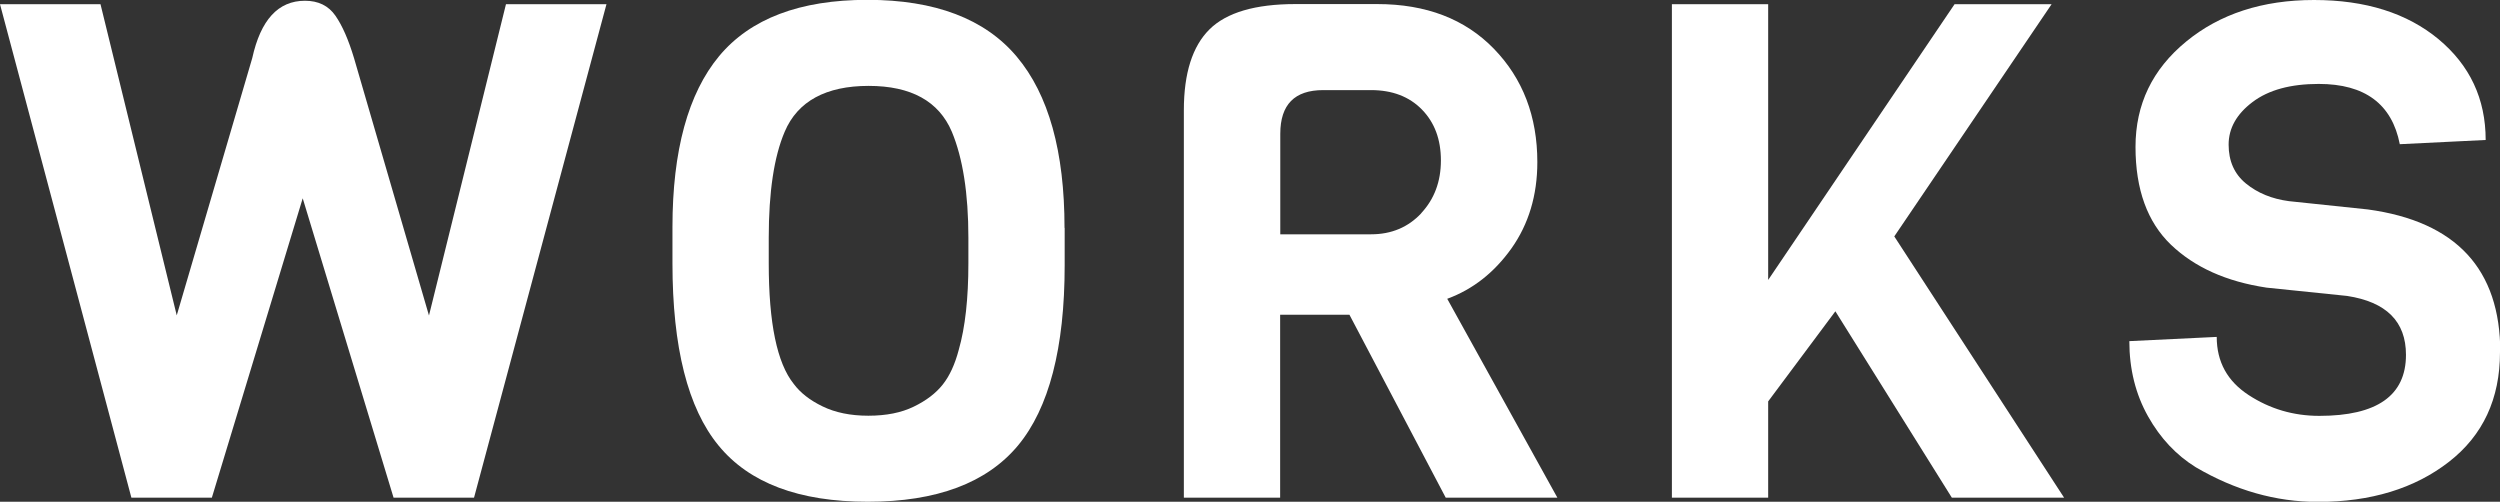
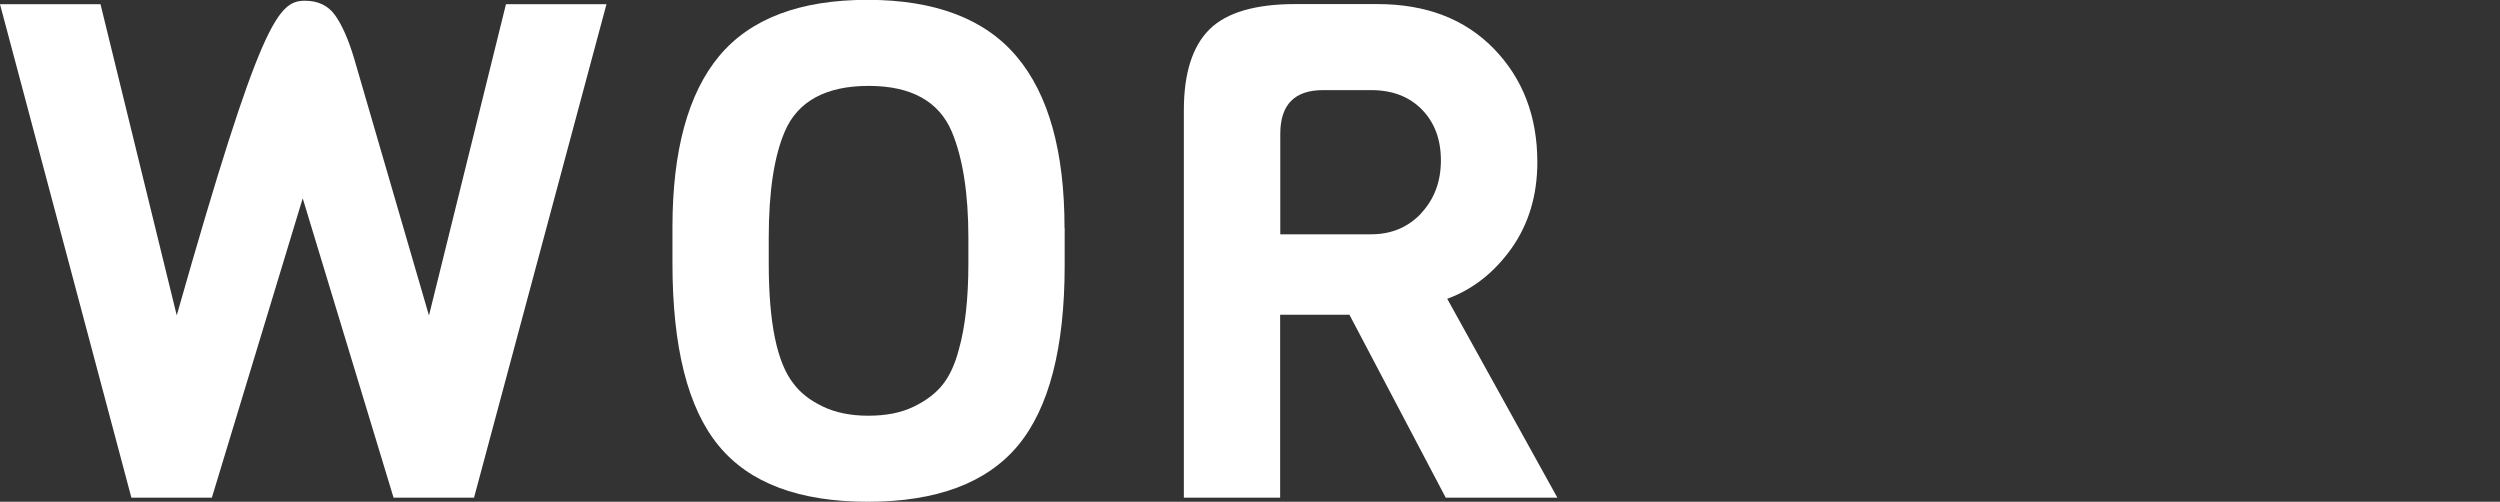
<svg xmlns="http://www.w3.org/2000/svg" id="_レイヤー_2" viewBox="0 0 165.92 33.3">
  <rect x="0" y="0" width="165.92" height="33.3" fill="#333333" stroke="none" />
  <defs>
    <style>.cls-1{fill:#fff;}</style>
  </defs>
  <g id="artwork">
    <g>
-       <path class="cls-1" d="M40.25,.28l-8.79,32.75h-5.34l-6.03-19.87-6.03,19.87h-5.34L0,.28H6.67l5.06,20.65L16.74,3.86C17.3,1.32,18.46,.05,20.24,.05c.89,0,1.56,.33,2.02,.99,.46,.66,.87,1.6,1.24,2.83l4.97,17.07L33.58,.28h6.67Z" />
+       <path class="cls-1" d="M40.25,.28l-8.79,32.75h-5.34l-6.03-19.87-6.03,19.87h-5.34L0,.28H6.67l5.06,20.65C17.3,1.32,18.46,.05,20.24,.05c.89,0,1.56,.33,2.02,.99,.46,.66,.87,1.6,1.24,2.83l4.97,17.07L33.58,.28h6.67Z" />
      <path class="cls-1" d="M70.66,15.13v2.48c0,5.49-1.04,9.48-3.1,11.96-2.07,2.48-5.39,3.73-9.96,3.73s-7.87-1.24-9.91-3.73c-2.04-2.48-3.06-6.52-3.06-12.1v-2.39c0-5.09,1.04-8.88,3.1-11.36,2.07-2.48,5.35-3.73,9.84-3.73s7.8,1.26,9.91,3.77c2.12,2.52,3.17,6.3,3.17,11.36Zm-6.39,2.35v-1.7c0-2.94-.37-5.29-1.1-7.04-.86-2.02-2.7-3.04-5.52-3.04s-4.71,1.01-5.57,3.04c-.71,1.66-1.06,4-1.06,7.04v1.7c0,3.96,.55,6.62,1.66,8,.43,.58,1.06,1.08,1.91,1.49,.84,.41,1.85,.62,3.04,.62s2.19-.2,3.01-.6c.83-.4,1.47-.89,1.93-1.47,.46-.58,.81-1.35,1.06-2.3,.43-1.5,.64-3.42,.64-5.75Z" />
      <path class="cls-1" d="M103.36,33.03h-7.41l-6.39-12.14h-4.6v12.14h-6.39V7.31c0-2.45,.57-4.24,1.7-5.36,1.13-1.12,3.04-1.68,5.7-1.68h5.43c3.25,0,5.83,.99,7.75,2.97,1.92,1.98,2.88,4.49,2.88,7.52,0,2.21-.58,4.12-1.72,5.73-1.15,1.61-2.57,2.72-4.26,3.34l7.31,13.2Zm-9.04-18.88c.87-.93,1.31-2.1,1.31-3.5s-.42-2.52-1.26-3.38c-.84-.86-1.97-1.29-3.38-1.29h-3.17c-1.9,0-2.85,.96-2.85,2.9v6.67h6.03c1.35,0,2.46-.47,3.33-1.4Z" />
-       <path class="cls-1" d="M125.72,15.69l11.27,17.34h-7.45l-7.73-12.37-4.46,5.98v6.39h-6.39V.28h6.39V18.58L129.72,.28h6.44l-10.44,15.41Z" />
-       <path class="cls-1" d="M165.92,23.37c0,3.1-1.13,5.53-3.4,7.29-2.27,1.76-5.17,2.65-8.69,2.65-2.79,0-5.49-.77-8.1-2.3-1.29-.8-2.35-1.92-3.17-3.38s-1.24-3.12-1.24-4.99l5.8-.28c0,1.66,.71,2.94,2.12,3.86,1.41,.92,2.97,1.38,4.69,1.38,3.83,0,5.75-1.35,5.75-4.05,0-2.21-1.3-3.51-3.91-3.91l-5.34-.55c-2.67-.4-4.78-1.35-6.35-2.85-1.56-1.5-2.35-3.66-2.35-6.49s1.12-5.15,3.36-6.99c2.24-1.84,5.07-2.76,8.49-2.76s6.17,.87,8.26,2.6c2.08,1.73,3.13,3.96,3.13,6.69l-5.7,.28c-.52-2.67-2.32-4-5.38-4-1.87,0-3.33,.4-4.39,1.2-1.06,.8-1.59,1.74-1.59,2.83s.38,1.95,1.15,2.58c.77,.63,1.72,1.02,2.85,1.17l5.24,.55c5.86,.8,8.79,3.96,8.79,9.48Z" />
    </g>
  </g>
</svg>